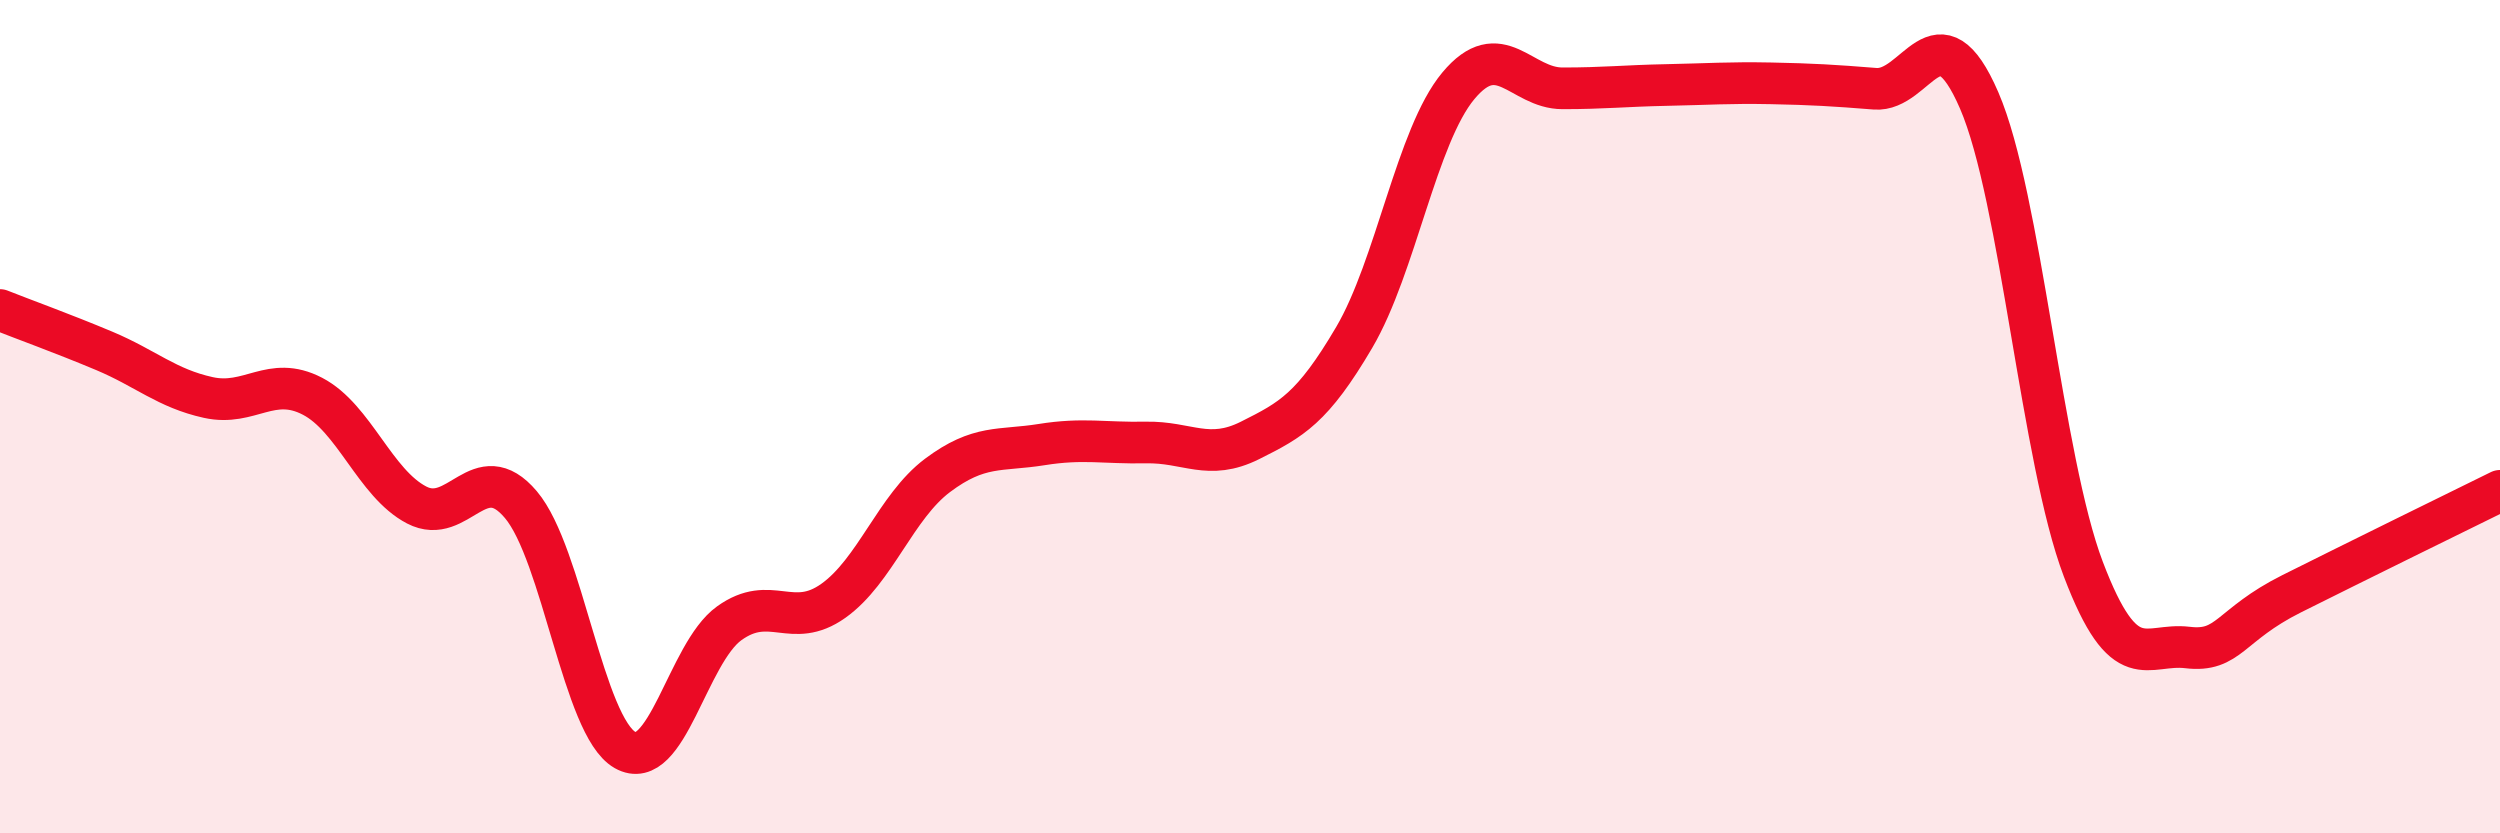
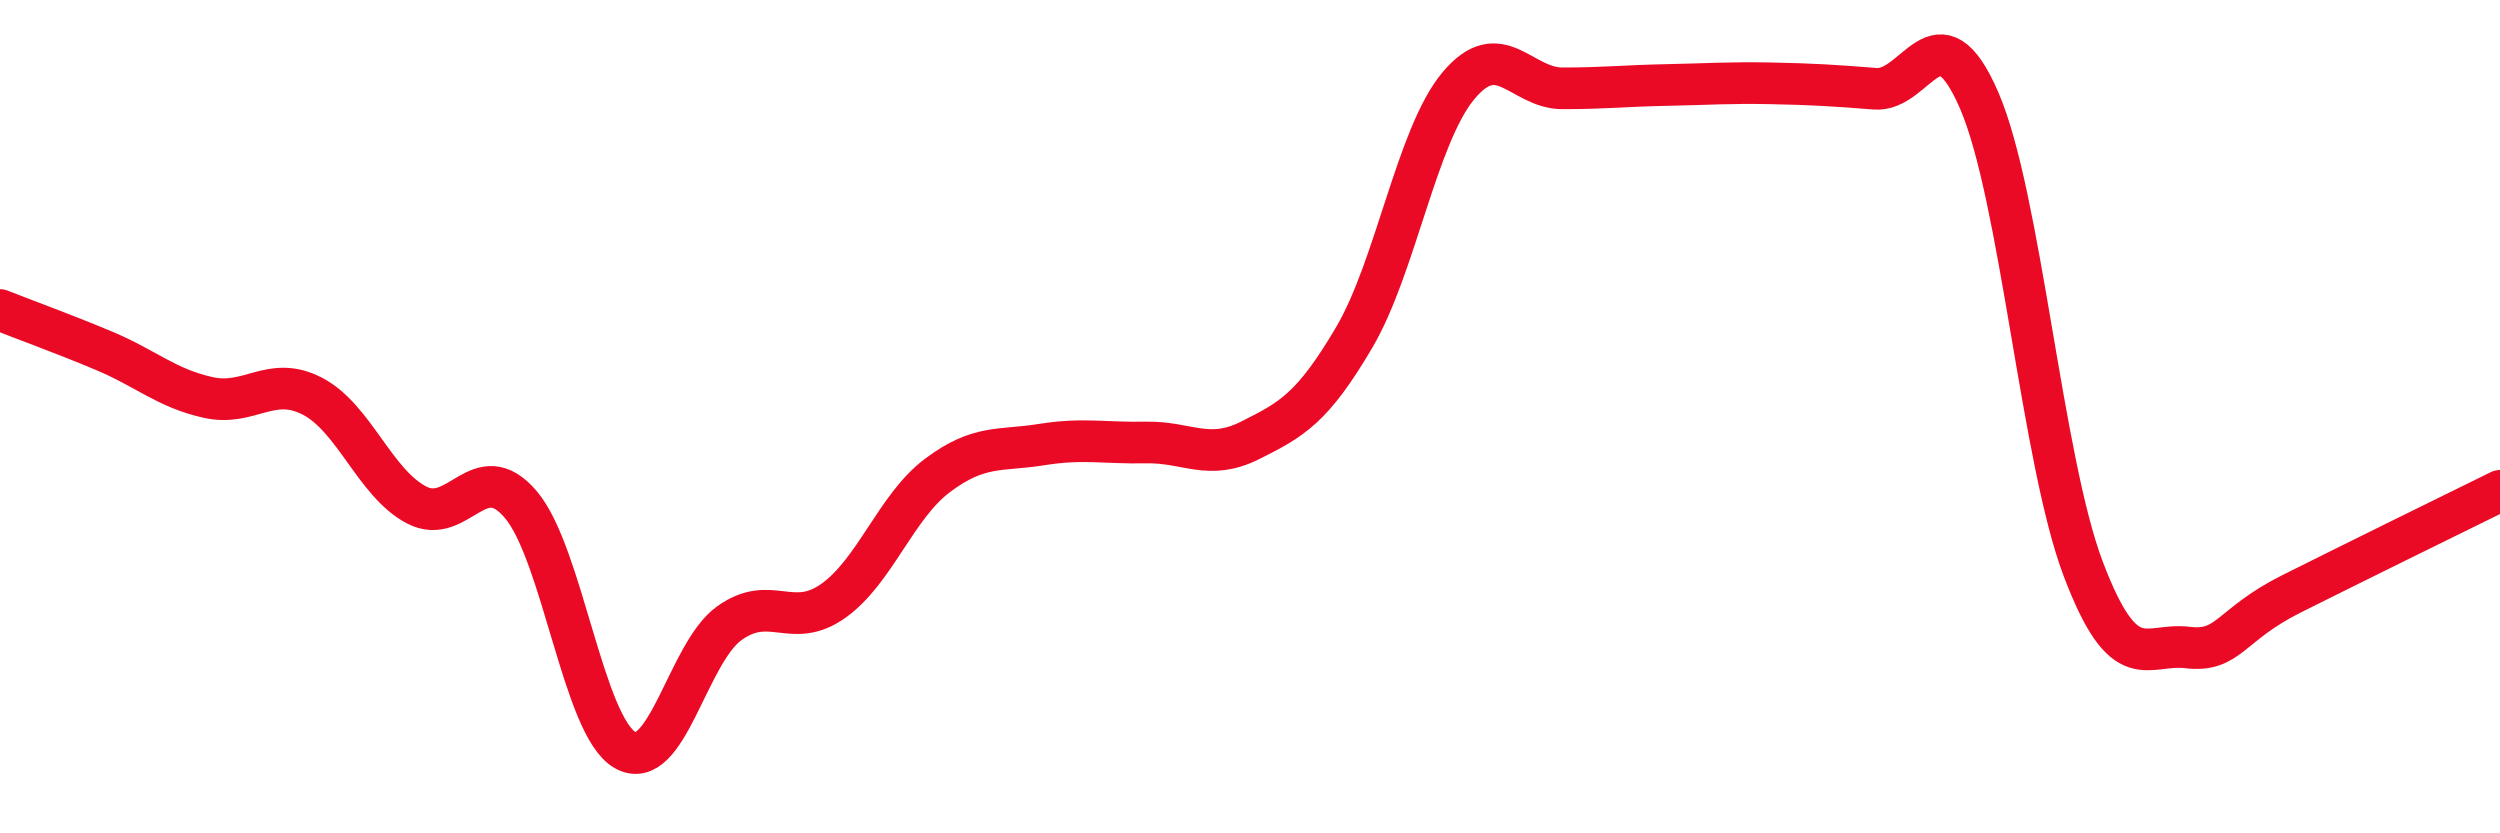
<svg xmlns="http://www.w3.org/2000/svg" width="60" height="20" viewBox="0 0 60 20">
-   <path d="M 0,7.44 C 0.5,7.64 1.5,8 2.5,8.42 C 3.5,8.84 4,9.32 5,9.54 C 6,9.76 6.5,8.99 7.5,9.51 C 8.5,10.03 9,11.6 10,12.12 C 11,12.64 11.5,10.93 12.5,12.11 C 13.5,13.29 14,17.43 15,18 C 16,18.57 16.5,15.68 17.5,14.96 C 18.5,14.24 19,15.13 20,14.42 C 21,13.71 21.5,12.16 22.5,11.41 C 23.5,10.66 24,10.83 25,10.67 C 26,10.51 26.5,10.64 27.5,10.62 C 28.5,10.6 29,11.07 30,10.57 C 31,10.07 31.5,9.8 32.5,8.1 C 33.5,6.4 34,3.26 35,2.06 C 36,0.86 36.5,2.12 37.5,2.12 C 38.5,2.12 39,2.06 40,2.04 C 41,2.02 41.5,1.98 42.5,2 C 43.5,2.02 44,2.05 45,2.13 C 46,2.21 46.5,0.1 47.5,2.41 C 48.5,4.72 49,11.03 50,13.66 C 51,16.29 51.5,15.42 52.5,15.54 C 53.5,15.66 53.5,15 55,14.25 C 56.5,13.5 59,12.27 60,11.78L60 20L0 20Z" fill="#EB0A25" opacity="0.1" stroke-linecap="round" stroke-linejoin="round" />
  <path d="M 0,7.44 C 0.5,7.64 1.5,8 2.5,8.42 C 3.5,8.84 4,9.32 5,9.54 C 6,9.76 6.5,8.99 7.5,9.51 C 8.5,10.03 9,11.6 10,12.12 C 11,12.64 11.5,10.93 12.5,12.11 C 13.5,13.29 14,17.43 15,18 C 16,18.57 16.5,15.68 17.5,14.96 C 18.5,14.24 19,15.13 20,14.42 C 21,13.71 21.5,12.16 22.5,11.41 C 23.5,10.66 24,10.83 25,10.67 C 26,10.51 26.5,10.64 27.5,10.62 C 28.5,10.6 29,11.07 30,10.57 C 31,10.07 31.5,9.8 32.5,8.1 C 33.5,6.4 34,3.26 35,2.06 C 36,0.86 36.5,2.12 37.5,2.12 C 38.5,2.12 39,2.06 40,2.04 C 41,2.02 41.5,1.98 42.5,2 C 43.5,2.02 44,2.05 45,2.13 C 46,2.21 46.5,0.1 47.5,2.41 C 48.5,4.72 49,11.03 50,13.66 C 51,16.29 51.5,15.42 52.5,15.54 C 53.5,15.66 53.5,15 55,14.25 C 56.5,13.5 59,12.27 60,11.78" stroke="#EB0A25" stroke-width="1" fill="none" stroke-linecap="round" stroke-linejoin="round" />
</svg>